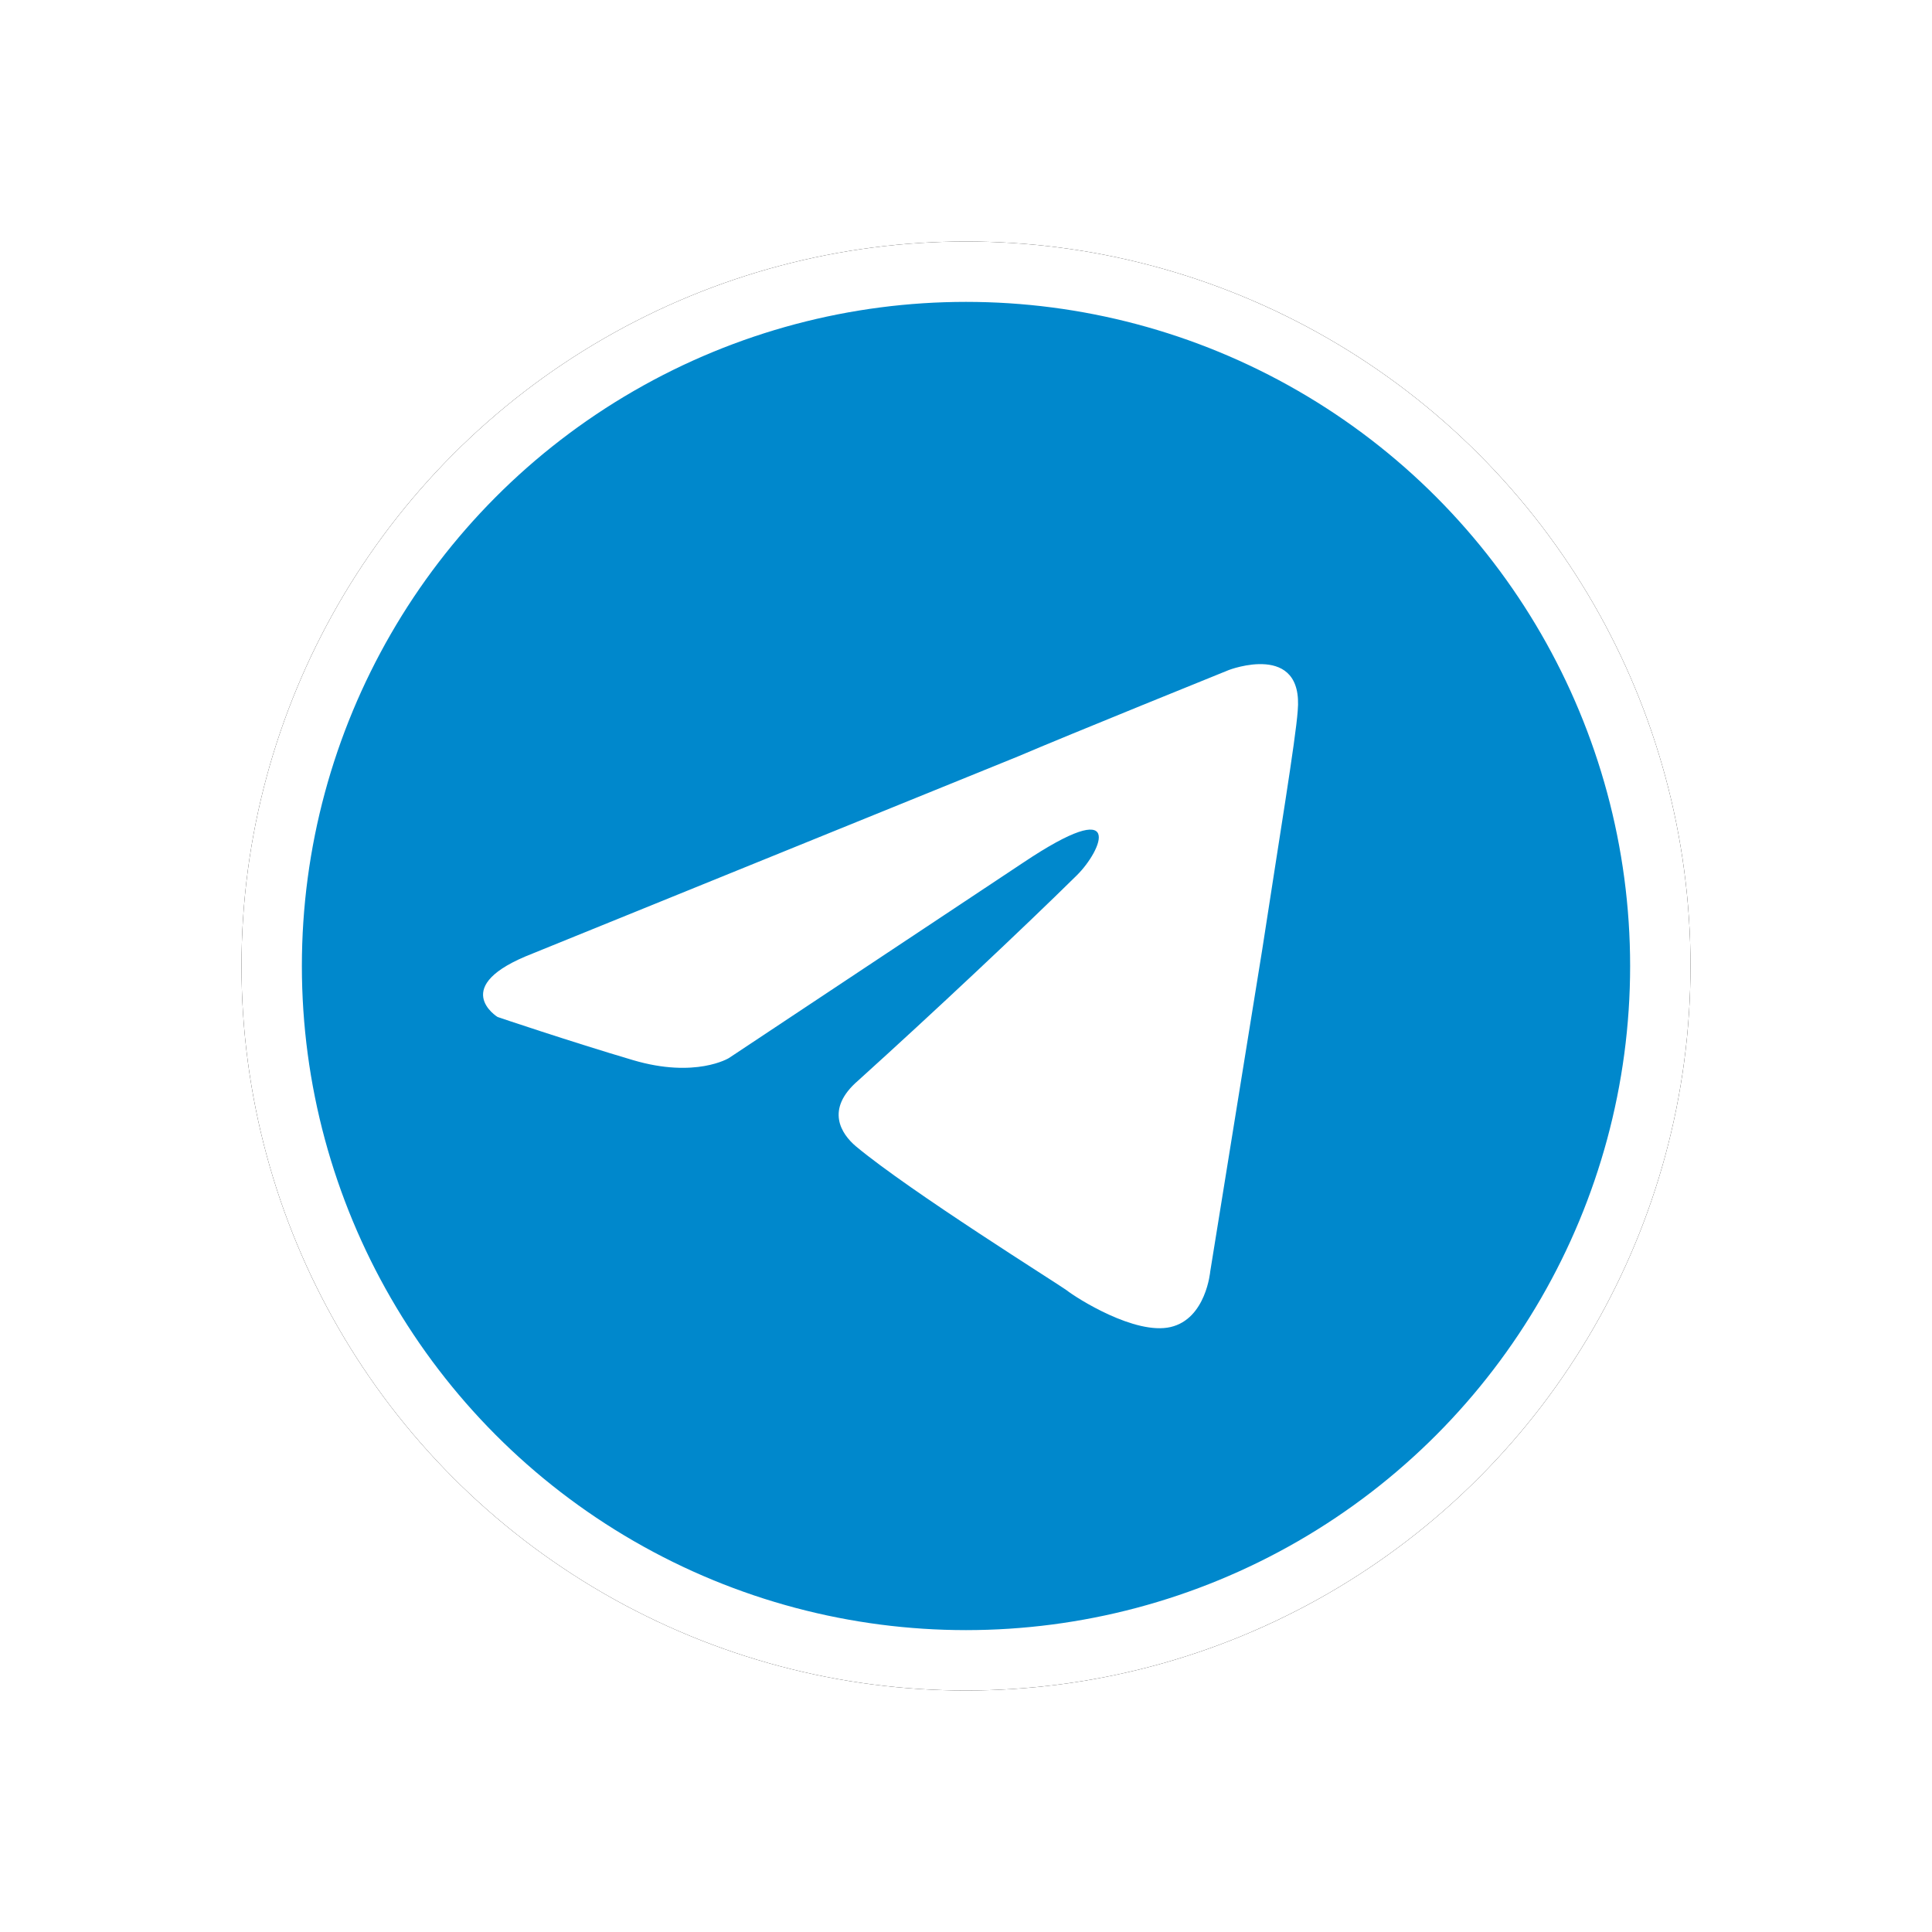
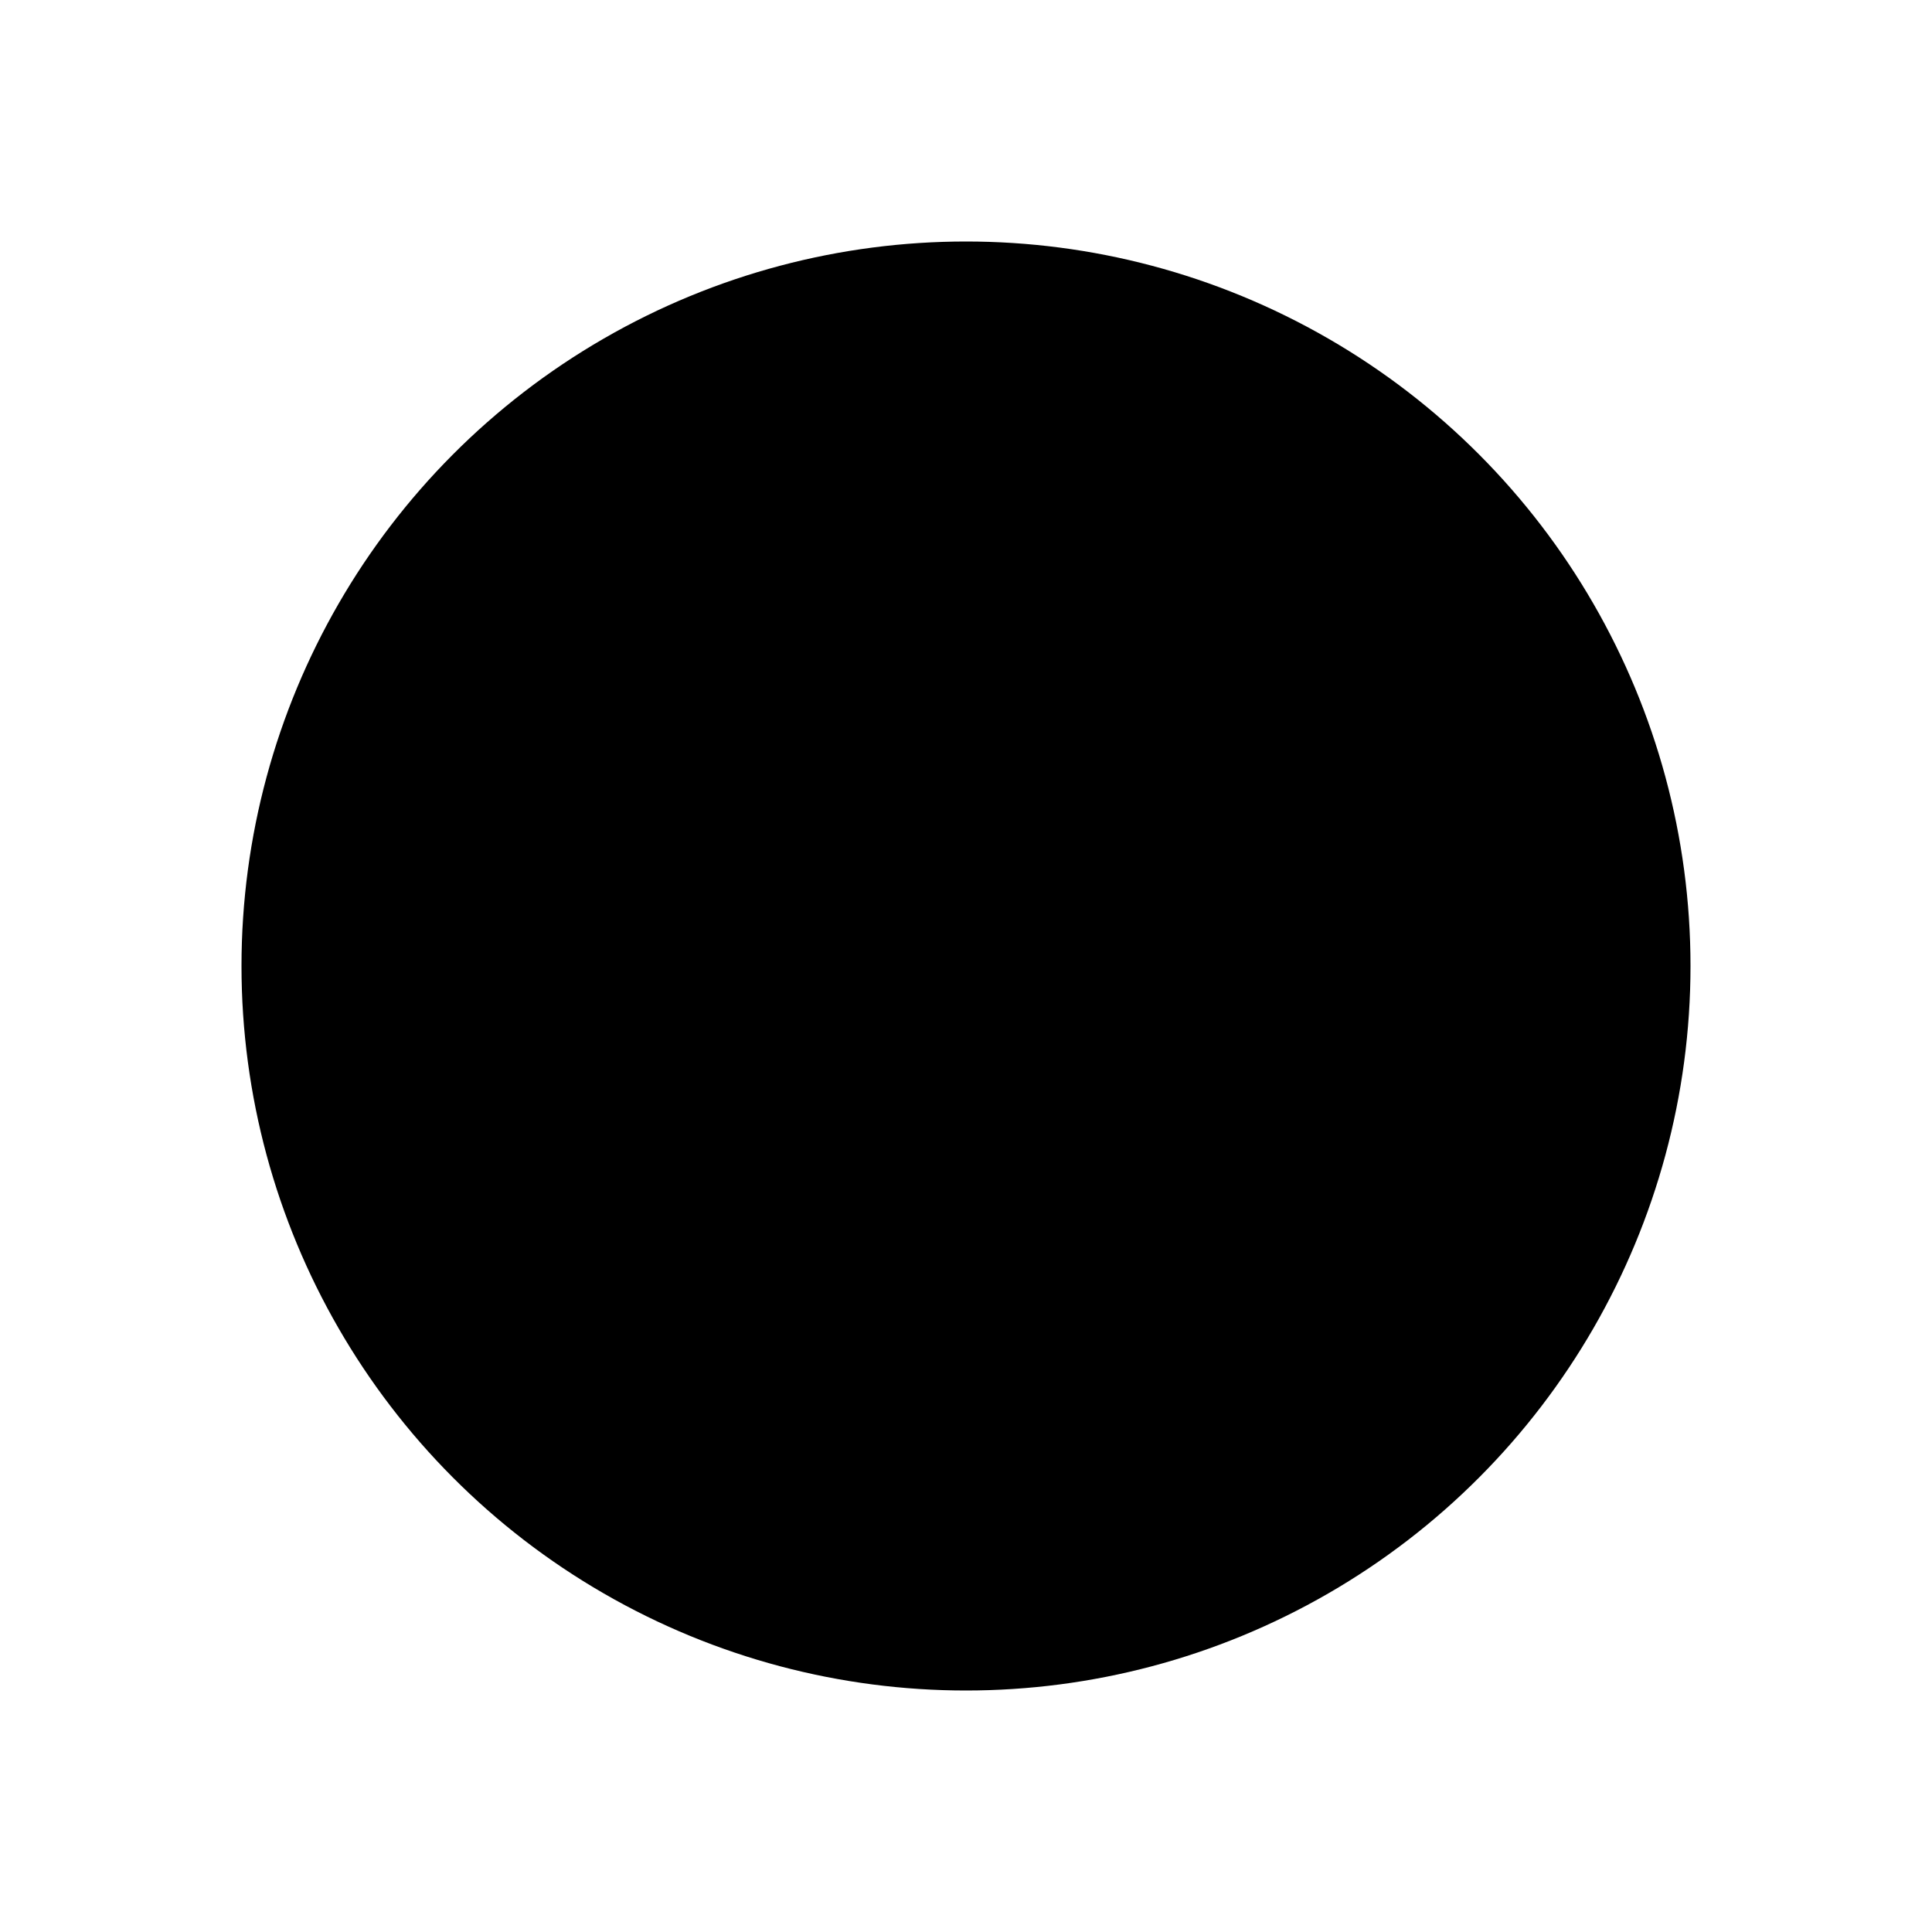
<svg xmlns="http://www.w3.org/2000/svg" xmlns:xlink="http://www.w3.org/1999/xlink" width="64" height="64">
  <defs>
    <filter x="-25%" y="-25%" width="150%" height="150%" filterUnits="objectBoundingBox" id="a">
      <feOffset in="SourceAlpha" result="shadowOffsetOuter1" />
      <feGaussianBlur stdDeviation="4" in="shadowOffsetOuter1" result="shadowBlurOuter1" />
      <feComposite in="shadowBlurOuter1" in2="SourceAlpha" operator="out" result="shadowBlurOuter1" />
      <feColorMatrix values="0 0 0 0 0 0 0 0 0 0 0 0 0 0 0 0 0 0 0.2 0" in="shadowBlurOuter1" />
    </filter>
    <circle id="b" cx="24" cy="24" r="24" />
  </defs>
  <g fill-rule="nonzero" fill="none">
    <g transform="translate(8 8)">
      <use fill="#000" filter="url(#a)" xlink:href="#b" />
-       <circle stroke="#FFF" stroke-width="2" stroke-linejoin="square" fill="#08C" fill-rule="evenodd" cx="24" cy="24" r="23" />
    </g>
-     <path d="M17.657 31.581L33.739 25.051c1.587-.68 6.971-2.857 6.971-2.857s2.485-.952 2.278 1.36c-.069.952-.621 4.285-1.173 7.89l-1.725 10.679s-.138 1.565-1.313 1.837c-1.175.272-3.106-.952-3.451-1.224-.276-.204-5.177-3.265-6.971-4.761-.483-.408-1.035-1.224.069-2.177 2.485-2.245 5.453-5.034 7.247-6.802.828-.816 1.657-2.721-1.794-.408l-9.732 6.462s-1.105.68-3.175.068c-2.07-.612-4.486-1.428-4.486-1.428s-1.657-1.02 1.173-2.108l.002-0z" fill="#FFF" />
  </g>
</svg>